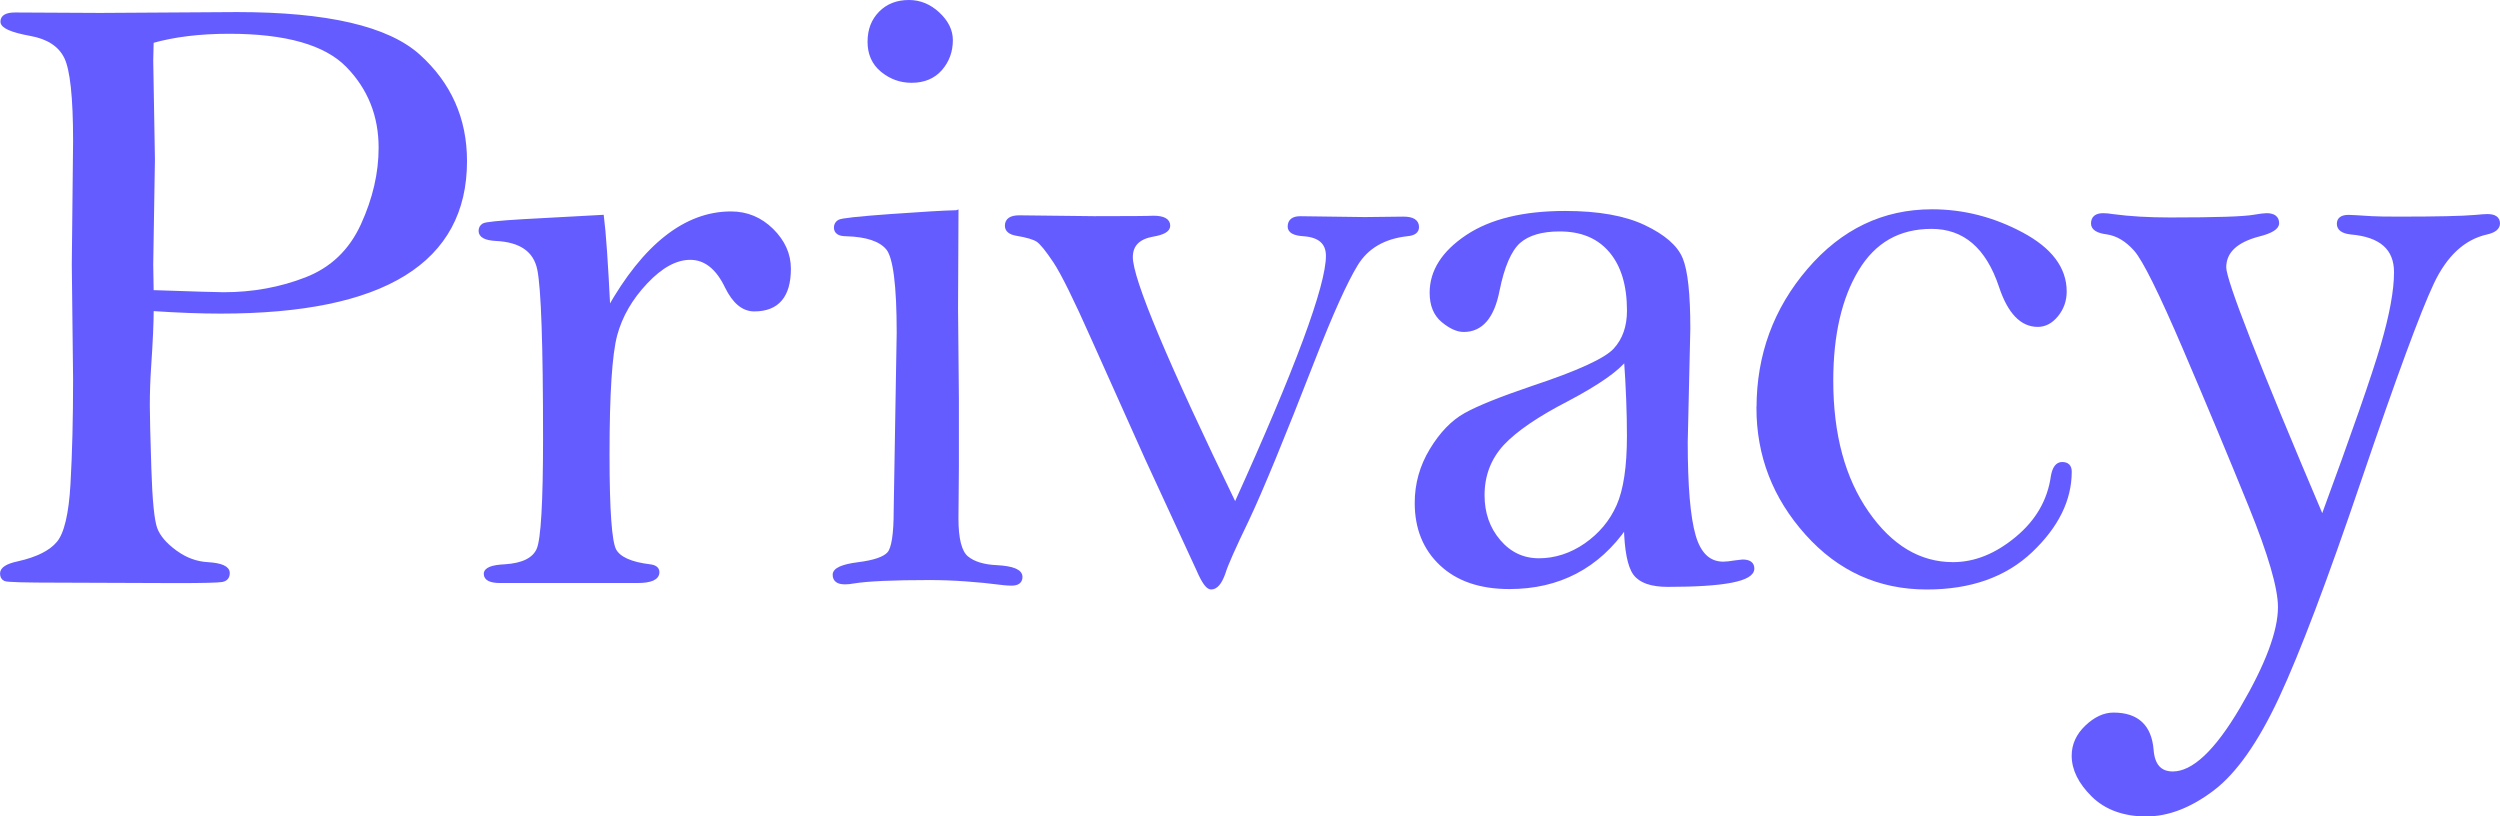
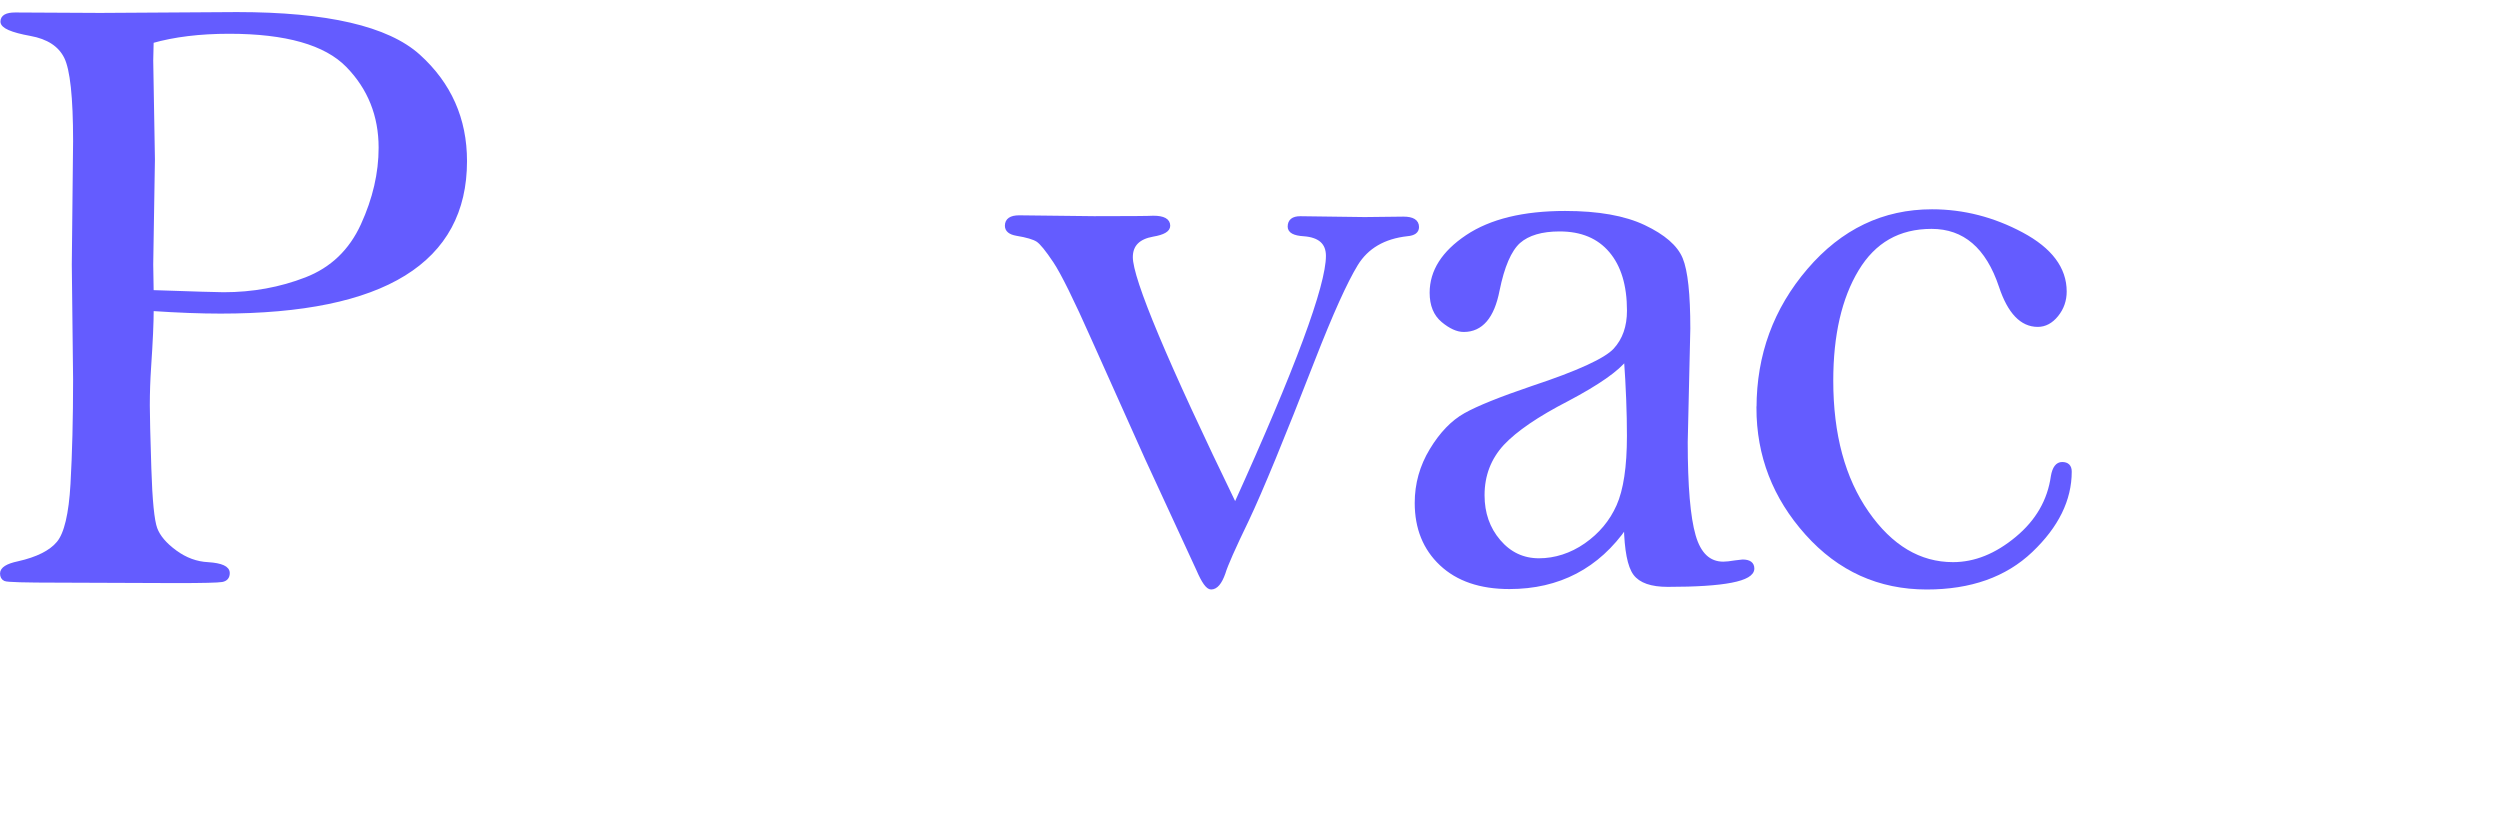
<svg xmlns="http://www.w3.org/2000/svg" id="_レイヤー_1" viewBox="0 0 675.15 220.48">
  <defs>
    <style>.cls-1{fill:#645cff;stroke:#645cff;stroke-miterlimit:10;}</style>
  </defs>
  <path class="cls-1" d="M41.01,83.49c0,3.48-.23,8.7-.7,15.67-.23,3.41-.35,6.85-.35,10.33,0,2.63.13,8.3.41,17,.27,8.71.81,14.14,1.62,16.31.81,2.17,2.59,4.26,5.34,6.27,2.75,2.01,5.71,3.1,8.88,3.25,3.56.23,5.34,1.04,5.34,2.44,0,1.08-.54,1.72-1.62,1.92-1.08.19-5.19.29-12.3.29l-31.92-.12c-8.98,0-13.75-.13-14.33-.41-.58-.27-.87-.79-.87-1.57,0-1.24,1.47-2.17,4.41-2.79,5.18-1.16,8.8-2.98,10.85-5.45,2.05-2.47,3.31-7.79,3.77-15.95.46-8.16.7-17.57.7-28.24l-.35-30.96.35-33.4c0-11.83-.81-19.39-2.44-22.67s-4.8-5.35-9.52-6.2C3.17,8.28.62,7.16.62,5.84s1.16-1.97,3.48-1.97l22.98.12,36.91-.23c24.3,0,40.64,3.79,49.04,11.36,8.39,7.57,12.59,17.04,12.59,28.39,0,13.52-5.49,23.68-16.48,30.48-10.99,6.8-27.51,10.2-49.56,10.2-5.34,0-11.53-.23-18.57-.7ZM41.01,78.84c11.37.39,17.83.58,19.38.58,7.89,0,15.32-1.35,22.28-4.05,6.96-2.7,12.05-7.57,15.26-14.6,3.21-7.03,4.82-13.98,4.82-20.86,0-8.73-2.96-16.13-8.88-22.19-5.92-6.06-16.58-9.1-31.98-9.1-7.97,0-14.93.85-20.89,2.55-.08,2.78-.12,4.52-.12,5.21l.46,26.65-.46,28.39c0,1.39.04,3.86.12,7.42Z" />
-   <path class="cls-1" d="M164.34,83.63c4.88-8.68,10.08-15.18,15.61-19.52,5.53-4.34,11.35-6.51,17.47-6.51,4.25,0,7.93,1.53,11.03,4.58,3.09,3.06,4.64,6.52,4.64,10.39,0,7.35-3.13,11.03-9.4,11.03-2.94,0-5.42-2.05-7.43-6.15-2.48-5.18-5.76-7.78-9.87-7.78-3.87,0-7.85,2.17-11.95,6.51-4.1,4.34-6.85,9.09-8.24,14.24-1.39,5.15-2.09,15.94-2.09,32.37,0,15.03.62,23.65,1.86,25.86,1.24,2.21,4.41,3.62,9.52,4.24,1.39.16,2.09.7,2.09,1.62,0,1.62-1.82,2.44-5.46,2.44h-37.02c-2.63,0-3.95-.66-3.95-1.97,0-1.24,1.74-1.93,5.22-2.09,4.87-.31,7.89-1.82,9.05-4.53,1.16-2.71,1.74-12.71,1.74-29.98,0-25.33-.52-40.56-1.57-45.67s-4.93-7.83-11.66-8.14c-2.79-.15-4.18-.89-4.18-2.21,0-.7.29-1.22.87-1.57.58-.35,4.12-.71,10.62-1.1l21.36-1.16c.54,4.18,1.12,12.55,1.74,25.1Z" />
-   <path class="cls-1" d="M258.35,57.26l-.12,26.11.23,24.37v18.34l-.12,13.93c0,5.57.91,9.11,2.73,10.62,1.82,1.51,4.54,2.34,8.18,2.5,4.25.23,6.38,1.12,6.38,2.67,0,1.24-.81,1.86-2.44,1.86-.62,0-1.32-.04-2.09-.12-7.2-.93-13.89-1.39-20.08-1.39-9.91,0-16.75.31-20.54.93-.77.15-1.55.23-2.32.23-1.86,0-2.79-.7-2.79-2.09s2.15-2.36,6.45-2.9c4.3-.54,7.05-1.49,8.24-2.84,1.19-1.35,1.79-5.2,1.79-11.55l.81-48.05c0-12.84-.97-20.45-2.9-22.81-1.94-2.36-5.69-3.62-11.26-3.77-1.86,0-2.79-.62-2.79-1.86,0-.7.31-1.24.93-1.62.62-.39,5.22-.89,13.81-1.51,8.59-.62,14.55-.97,17.87-1.04ZM245.46.5c2.94,0,5.57,1.08,7.89,3.25,2.32,2.17,3.48,4.53,3.48,7.08,0,3.02-.95,5.61-2.84,7.78-1.9,2.17-4.51,3.25-7.83,3.25-2.94,0-5.57-.95-7.89-2.84-2.32-1.9-3.48-4.47-3.48-7.72s.99-5.76,2.96-7.78c1.97-2.01,4.54-3.02,7.72-3.02Z" />
  <path class="cls-1" d="M333.57,136.53c16.67-36.75,25.01-59.23,25.01-67.43,0-3.56-2.17-5.49-6.5-5.8-2.55-.15-3.83-.85-3.83-2.09,0-1.55.97-2.32,2.9-2.32l17.41.23,10.45-.12c2.48,0,3.71.77,3.71,2.32,0,1.16-.89,1.82-2.67,1.97-6.35.7-10.95,3.39-13.81,8.07-2.86,4.68-6.73,13.25-11.59,25.71-8.19,21.05-14.14,35.48-17.84,43.29-3.63,7.51-5.76,12.3-6.37,14.39-.93,2.63-2.05,3.95-3.37,3.95-.93,0-2.09-1.62-3.49-4.88l-13.83-29.94-14.41-32.15c-4.88-10.99-8.37-18.05-10.46-21.18-2.09-3.13-3.64-5.03-4.64-5.69-1.01-.66-2.9-1.22-5.69-1.68-1.78-.31-2.67-1.04-2.67-2.21,0-1.55,1.12-2.32,3.37-2.32l20.2.23c9.52,0,14.86-.04,16.02-.12,2.71,0,4.06.74,4.06,2.21,0,1.16-1.39,1.97-4.18,2.44-3.95.7-5.92,2.71-5.92,6.04,0,6.04,9.38,28.4,28.15,67.08Z" />
  <path class="cls-1" d="M439.08,142.1c-3.79,5.49-8.32,9.61-13.58,12.36-5.26,2.75-11.22,4.12-17.87,4.12-7.82,0-13.95-2.09-18.4-6.27-4.45-4.18-6.67-9.68-6.67-16.49,0-5.11,1.33-9.87,4-14.28s5.72-7.59,9.17-9.52c3.44-1.94,9.5-4.37,18.16-7.32,12.38-4.1,19.81-7.51,22.28-10.22,2.48-2.71,3.71-6.23,3.71-10.58,0-6.91-1.62-12.28-4.88-16.13s-7.85-5.77-13.81-5.77c-4.87,0-8.55,1.09-11.03,3.26-2.48,2.25-4.37,6.64-5.69,13.17-1.39,7.15-4.45,10.72-9.17,10.72-1.7,0-3.58-.85-5.63-2.55-2.05-1.7-3.08-4.22-3.08-7.54,0-5.8,3.21-10.85,9.63-15.15,6.42-4.29,15.24-6.44,26.46-6.44,8.9,0,16,1.26,21.3,3.78,5.3,2.52,8.63,5.4,9.98,8.66,1.35,3.25,2.03,9.53,2.03,18.82l-.7,30.68c0,11.85.71,20.28,2.15,25.27,1.43,5,4.08,7.5,7.95,7.5.77,0,1.86-.12,3.25-.35l1.97-.23c1.78,0,2.67.65,2.67,1.94,0,2.96-7.62,4.45-22.87,4.45-4.41,0-7.37-1.03-8.88-3.08-1.51-2.05-2.34-6.33-2.49-12.82ZM439.08,96.83c-2.32,3.02-7.58,6.69-15.79,11.03-8.12,4.18-13.97,8.16-17.53,11.95-3.56,3.87-5.34,8.51-5.34,13.93,0,4.88,1.45,9.02,4.35,12.42,2.9,3.41,6.52,5.11,10.85,5.11s8.71-1.37,12.65-4.12c3.95-2.75,6.87-6.25,8.76-10.5,1.89-4.25,2.84-10.56,2.84-18.92,0-6.27-.27-13.23-.81-20.89Z" />
  <path class="cls-1" d="M474.87,110.12c0-14.17,4.54-26.57,13.64-37.18,9.09-10.61,20.17-15.92,33.25-15.92,8.43,0,16.52,2.07,24.26,6.21,7.74,4.14,11.61,9.31,11.61,15.49,0,2.4-.74,4.51-2.21,6.33-1.47,1.82-3.17,2.73-5.11,2.73-4.33,0-7.66-3.48-9.98-10.45-3.56-10.68-9.79-16.02-18.69-16.02s-15.54,3.82-20.14,11.45c-4.6,7.63-6.91,17.65-6.91,30.04,0,14.57,3.21,26.46,9.63,35.68,6.42,9.22,14.16,13.83,23.21,13.83,5.96,0,11.72-2.32,17.29-6.96,5.49-4.56,8.71-10.14,9.63-16.71.39-2.24,1.24-3.37,2.55-3.37,1.39,0,2.09.7,2.09,2.09,0,7.58-3.5,14.7-10.5,21.36-7,6.66-16.38,9.98-28.15,9.98-12.85,0-23.64-4.88-32.38-14.64-8.75-9.76-13.12-21.07-13.12-33.93Z" />
-   <path class="cls-1" d="M627.18,139.94c8.43-22.88,13.85-38.44,16.25-46.67,2.4-8.23,3.6-14.82,3.6-19.77,0-6.42-4.02-9.97-12.07-10.67-2.25-.24-3.37-1.03-3.37-2.39,0-1.27.89-1.91,2.67-1.91.62,0,2.71.12,6.27.35,1.39.08,3.83.12,7.31.12,10.29,0,17.18-.15,20.66-.46,1.55-.15,2.63-.23,3.25-.23,1.93,0,2.9.68,2.9,2.03,0,1.19-1.04,2.03-3.13,2.5-6.19,1.39-11.08,5.9-14.68,13.51-3.6,7.61-10.12,25.3-19.56,53.05-9.21,27.13-16.62,46.72-22.23,58.74-5.61,12.03-11.45,20.34-17.53,24.95-6.08,4.6-12.05,6.9-17.93,6.9s-10.81-1.74-14.33-5.22c-3.52-3.48-5.28-7.04-5.28-10.68,0-2.94,1.18-5.53,3.54-7.78,2.36-2.25,4.78-3.37,7.25-3.37,6.34,0,9.79,3.17,10.33,9.52.31,4.25,2.21,6.38,5.69,6.38,5.57,0,11.78-5.84,18.63-17.51,6.85-11.68,10.27-20.8,10.27-27.38,0-5.18-2.65-14.3-7.95-27.37-5.3-13.06-11.2-27.19-17.7-42.38-6.5-15.19-10.93-24.12-13.29-26.79-2.36-2.67-4.93-4.2-7.72-4.61-2.55-.32-3.83-1.13-3.83-2.43,0-1.54.93-2.3,2.79-2.3.77,0,1.66.09,2.67.26,4.49.6,9.63.9,15.44.9,12.38,0,19.92-.25,22.63-.74,1.62-.28,2.75-.42,3.37-.42,1.93,0,2.9.74,2.9,2.21,0,1.24-1.7,2.28-5.11,3.13-6.11,1.62-9.17,4.56-9.17,8.81,0,3.63,8.82,26.21,26.46,67.72Z" />
</svg>